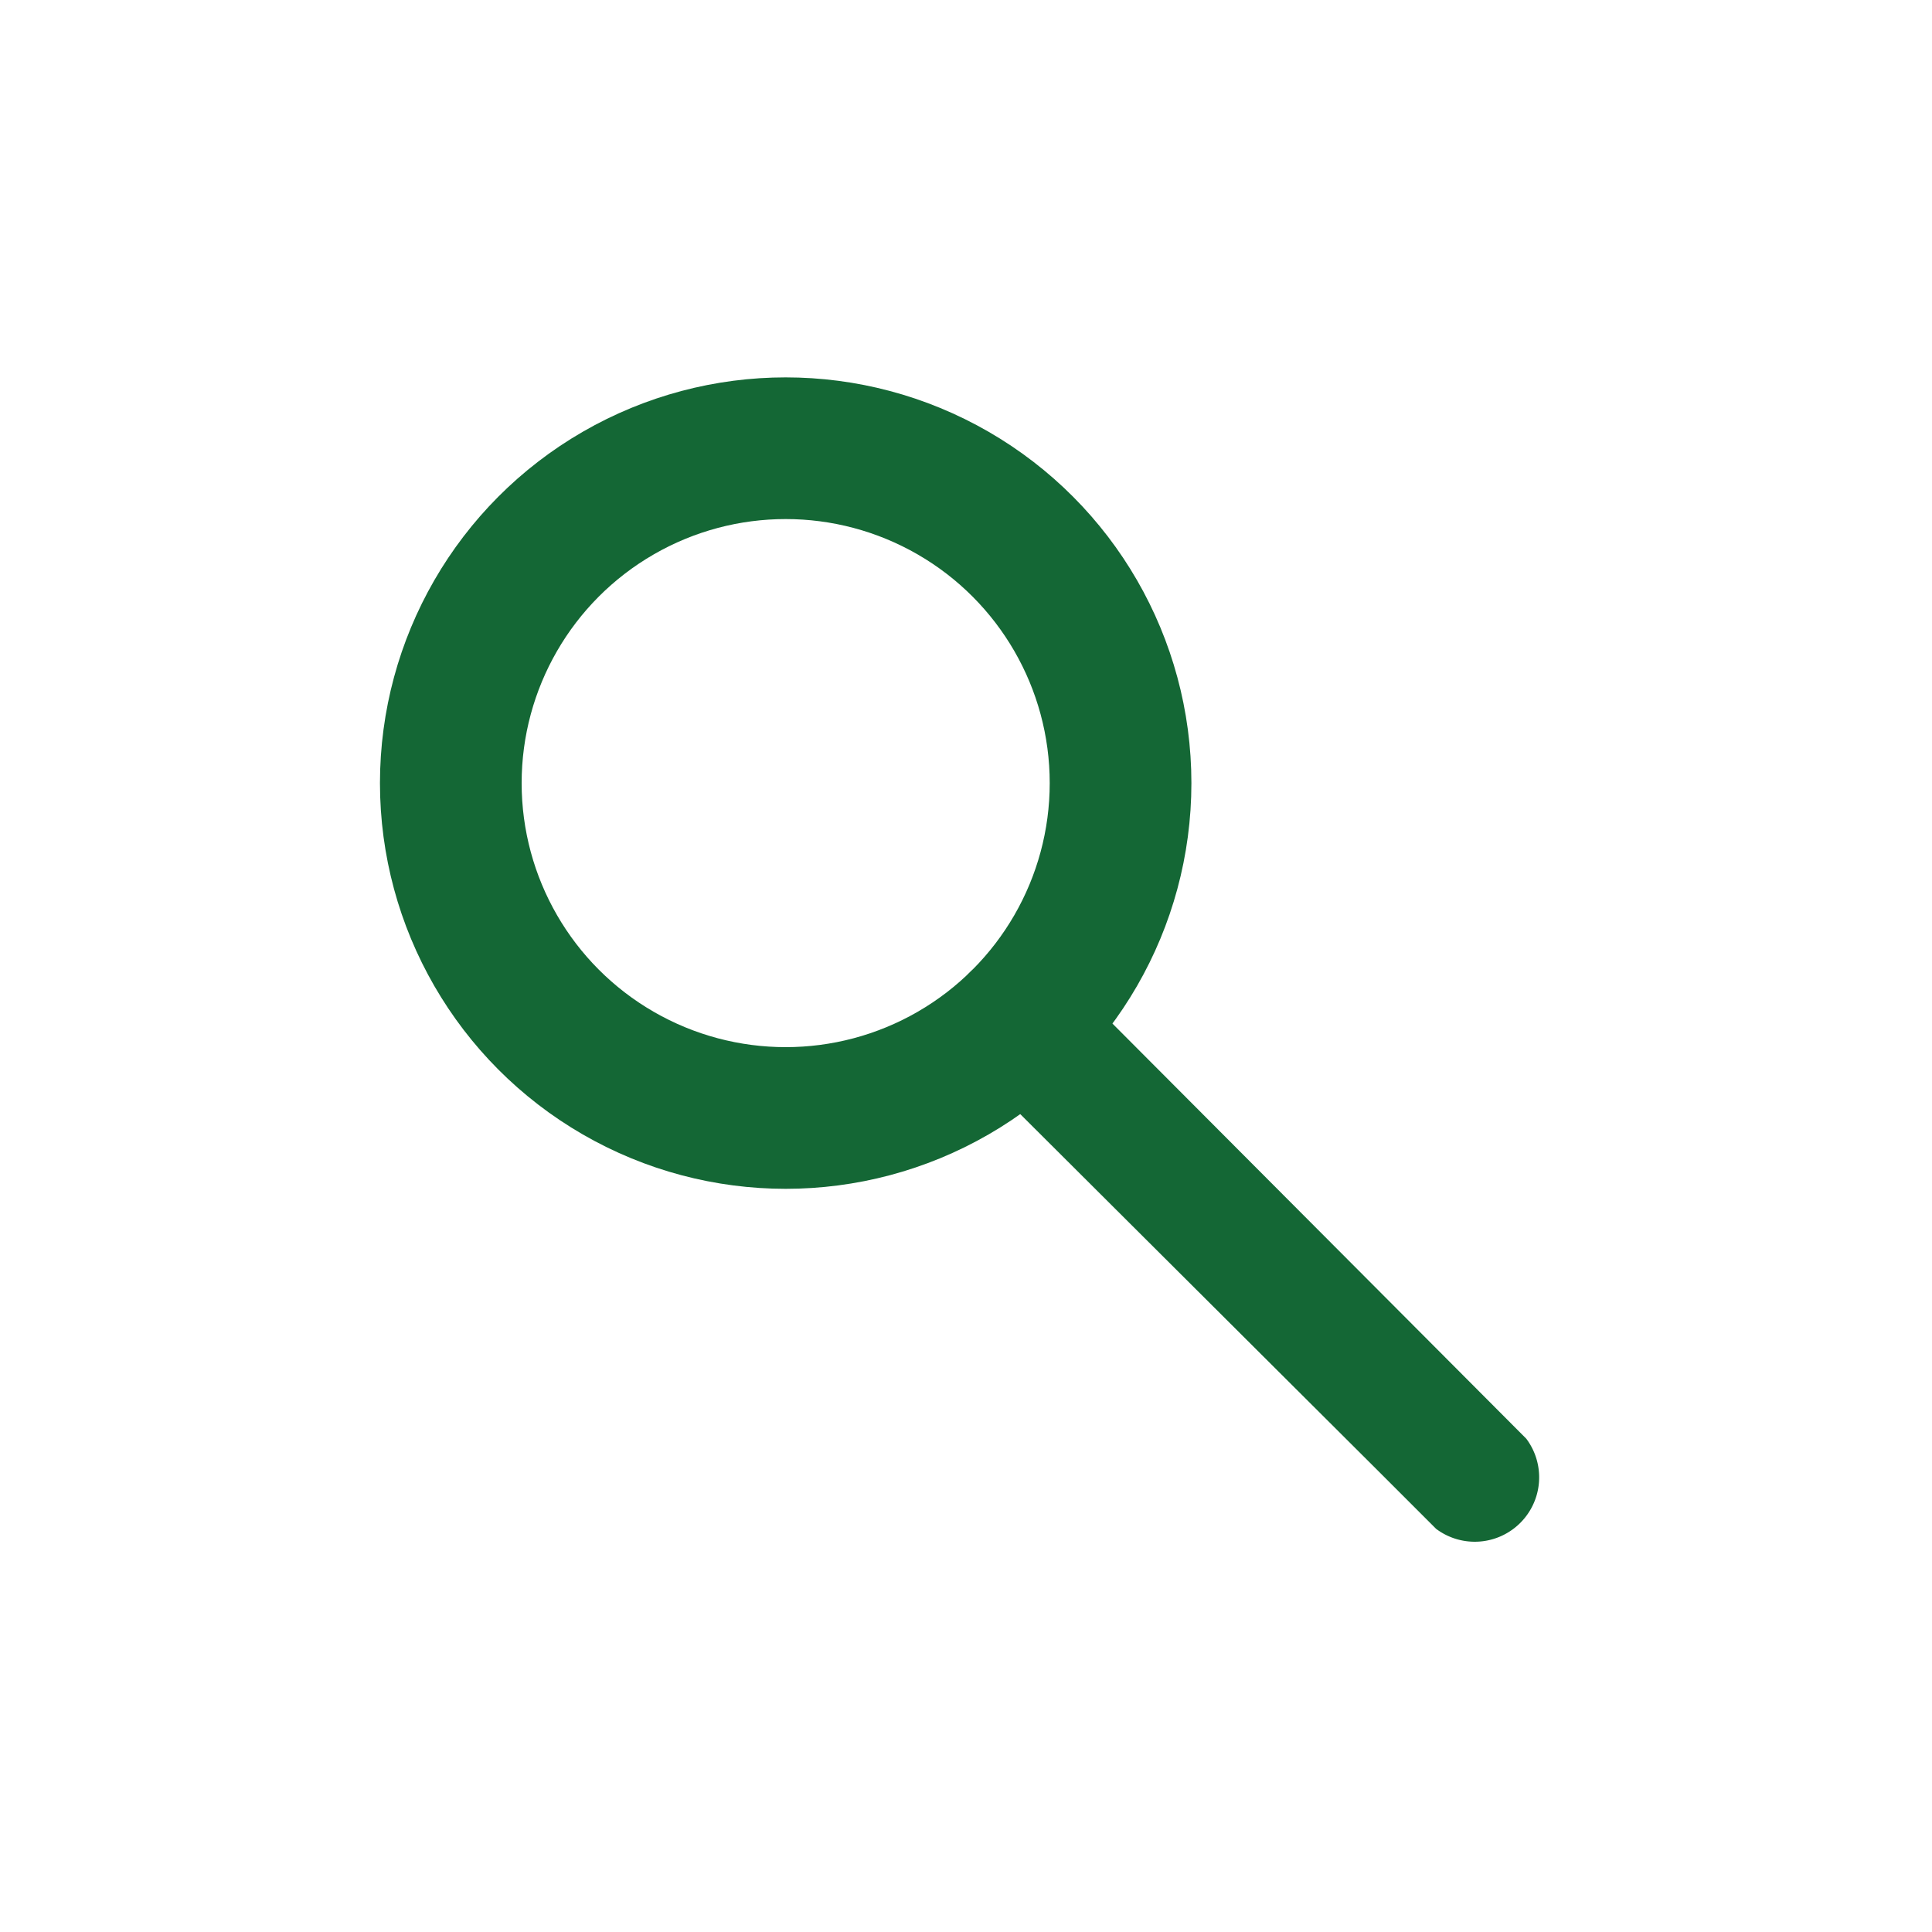
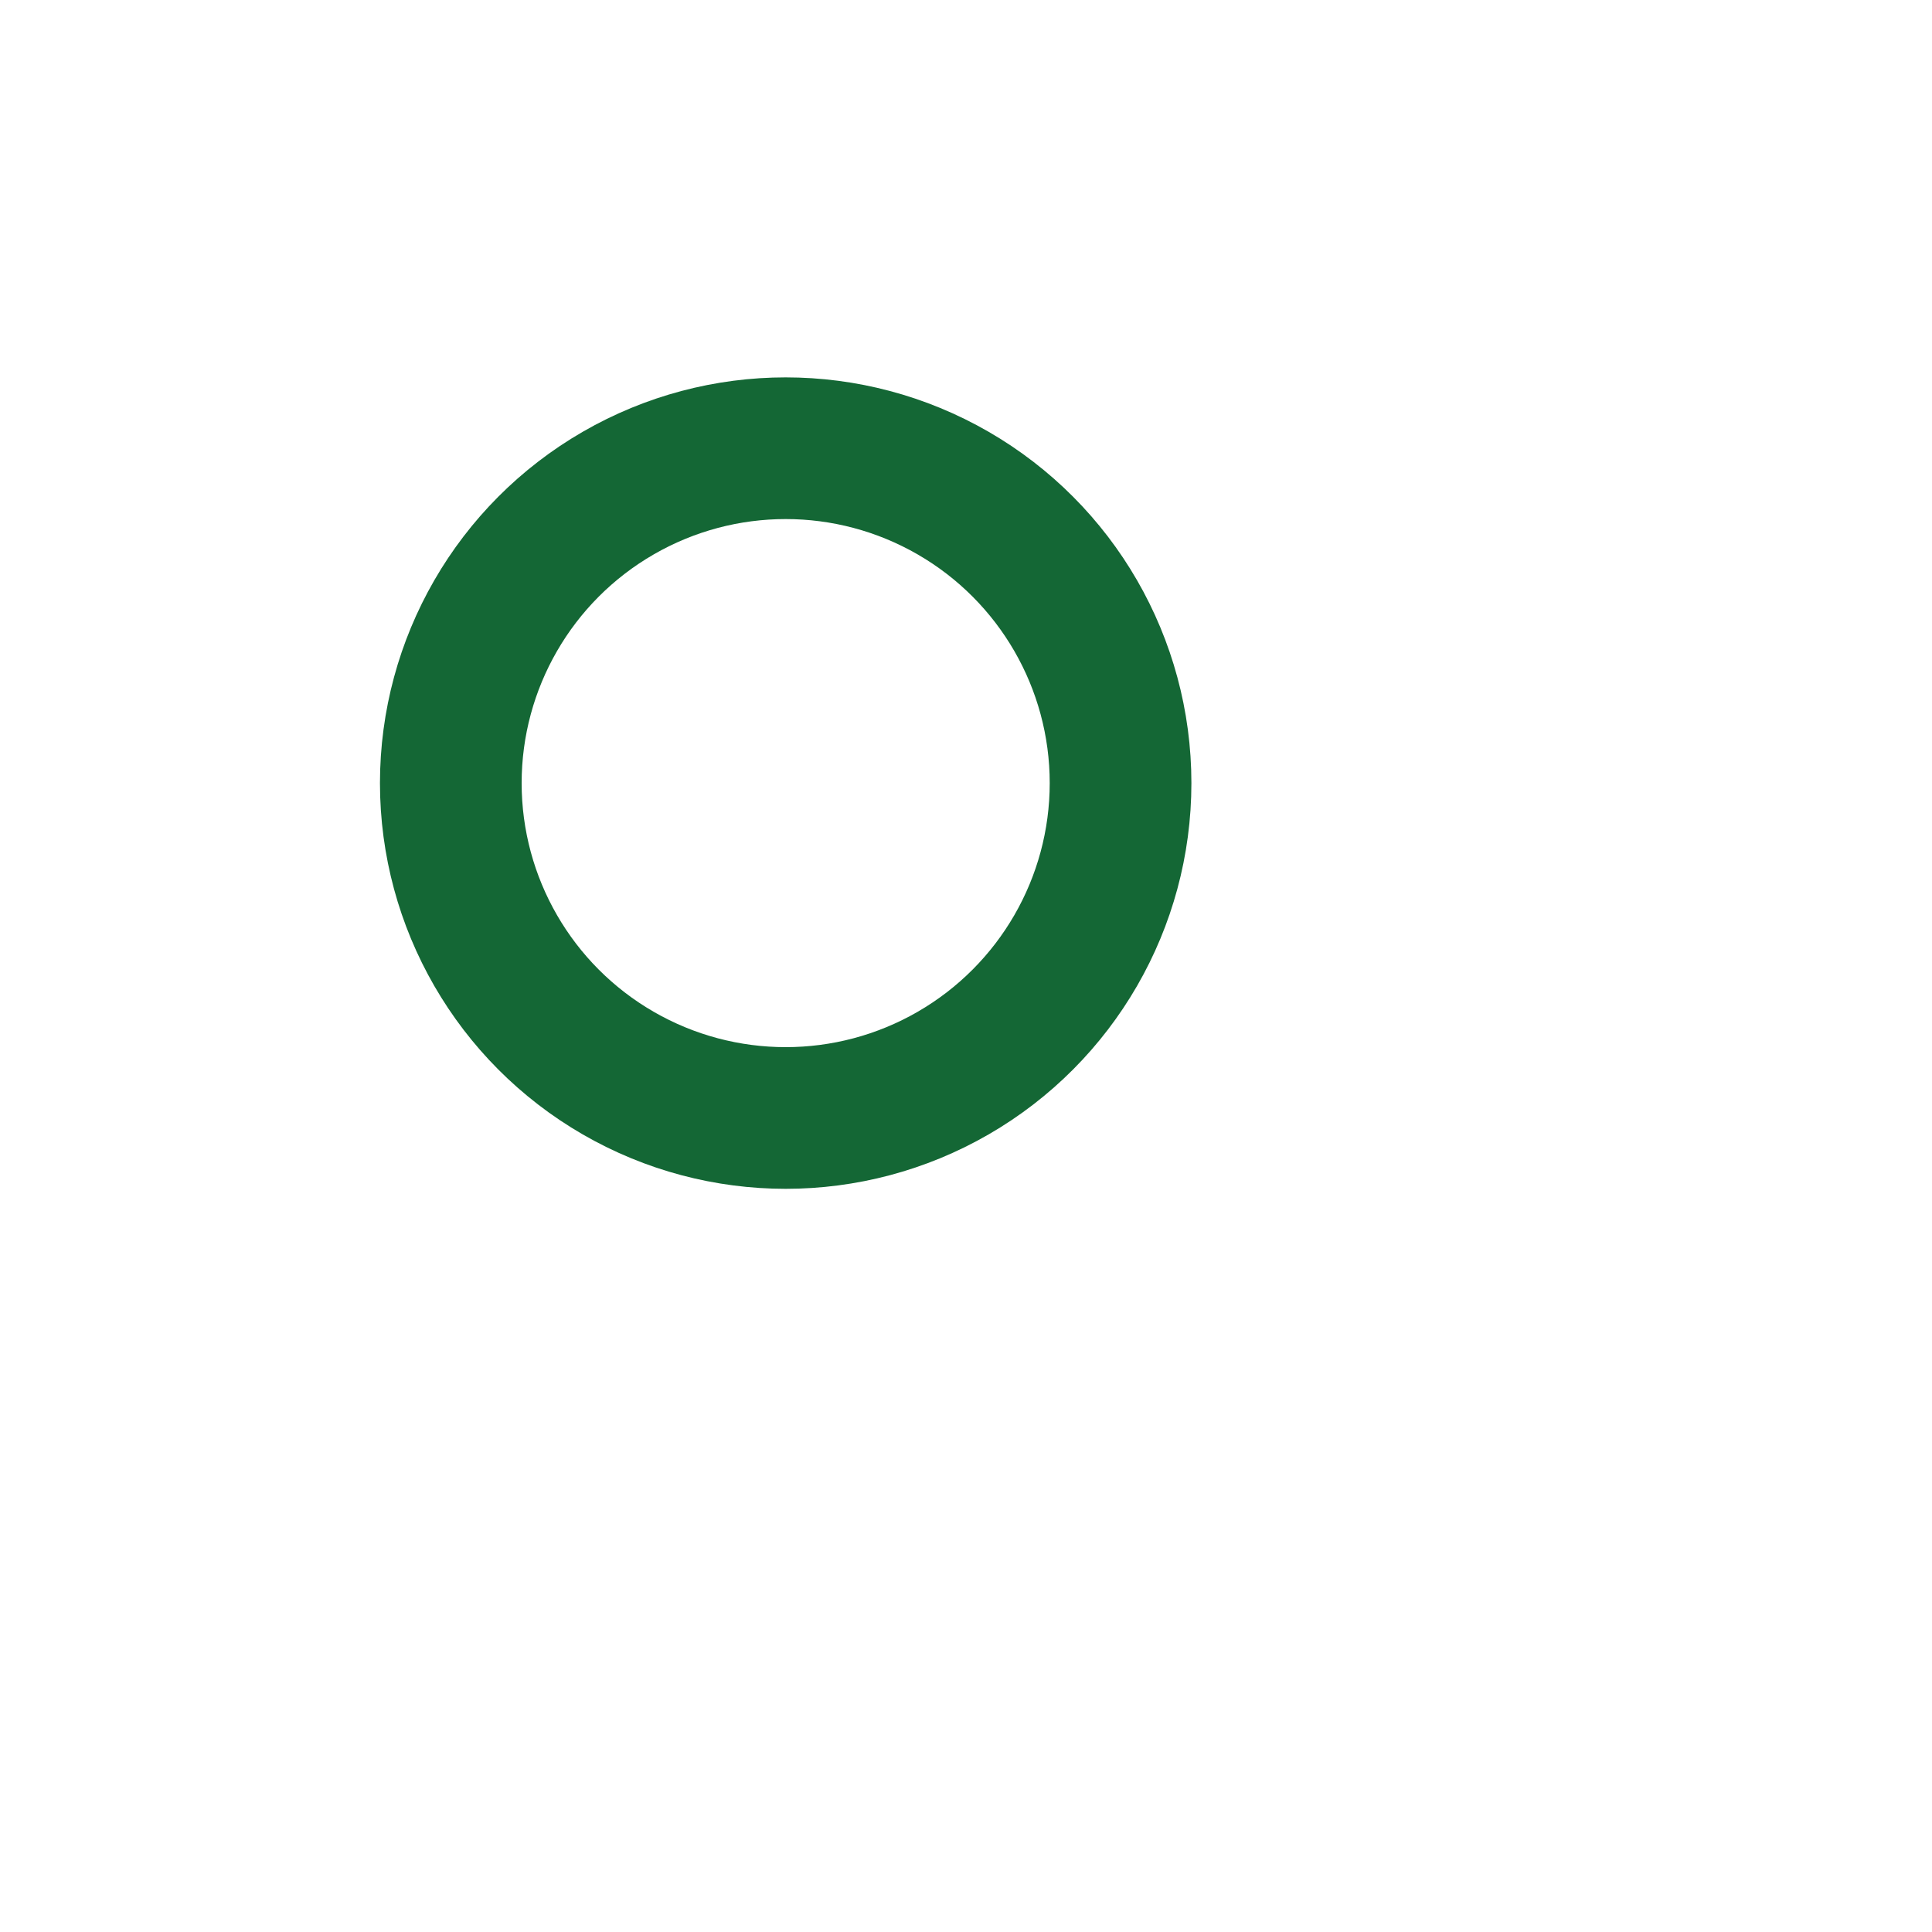
<svg xmlns="http://www.w3.org/2000/svg" id="Camada_1" data-name="Camada 1" viewBox="0 0 15 15">
  <defs>
    <style>.cls-1{fill:#146735;}.cls-2{fill:none;stroke:#146735;stroke-miterlimit:10;stroke-width:1.1px;}</style>
  </defs>
-   <path class="cls-1" d="M7.53,8.26l3.17,3.16.45.45a.5.5,0,0,0,.7-.7L8.69,8l-.45-.45a.5.5,0,0,0-.71.71Z" />
  <circle class="cls-2" cx="6.1" cy="6.08" r="2.6" />
</svg>